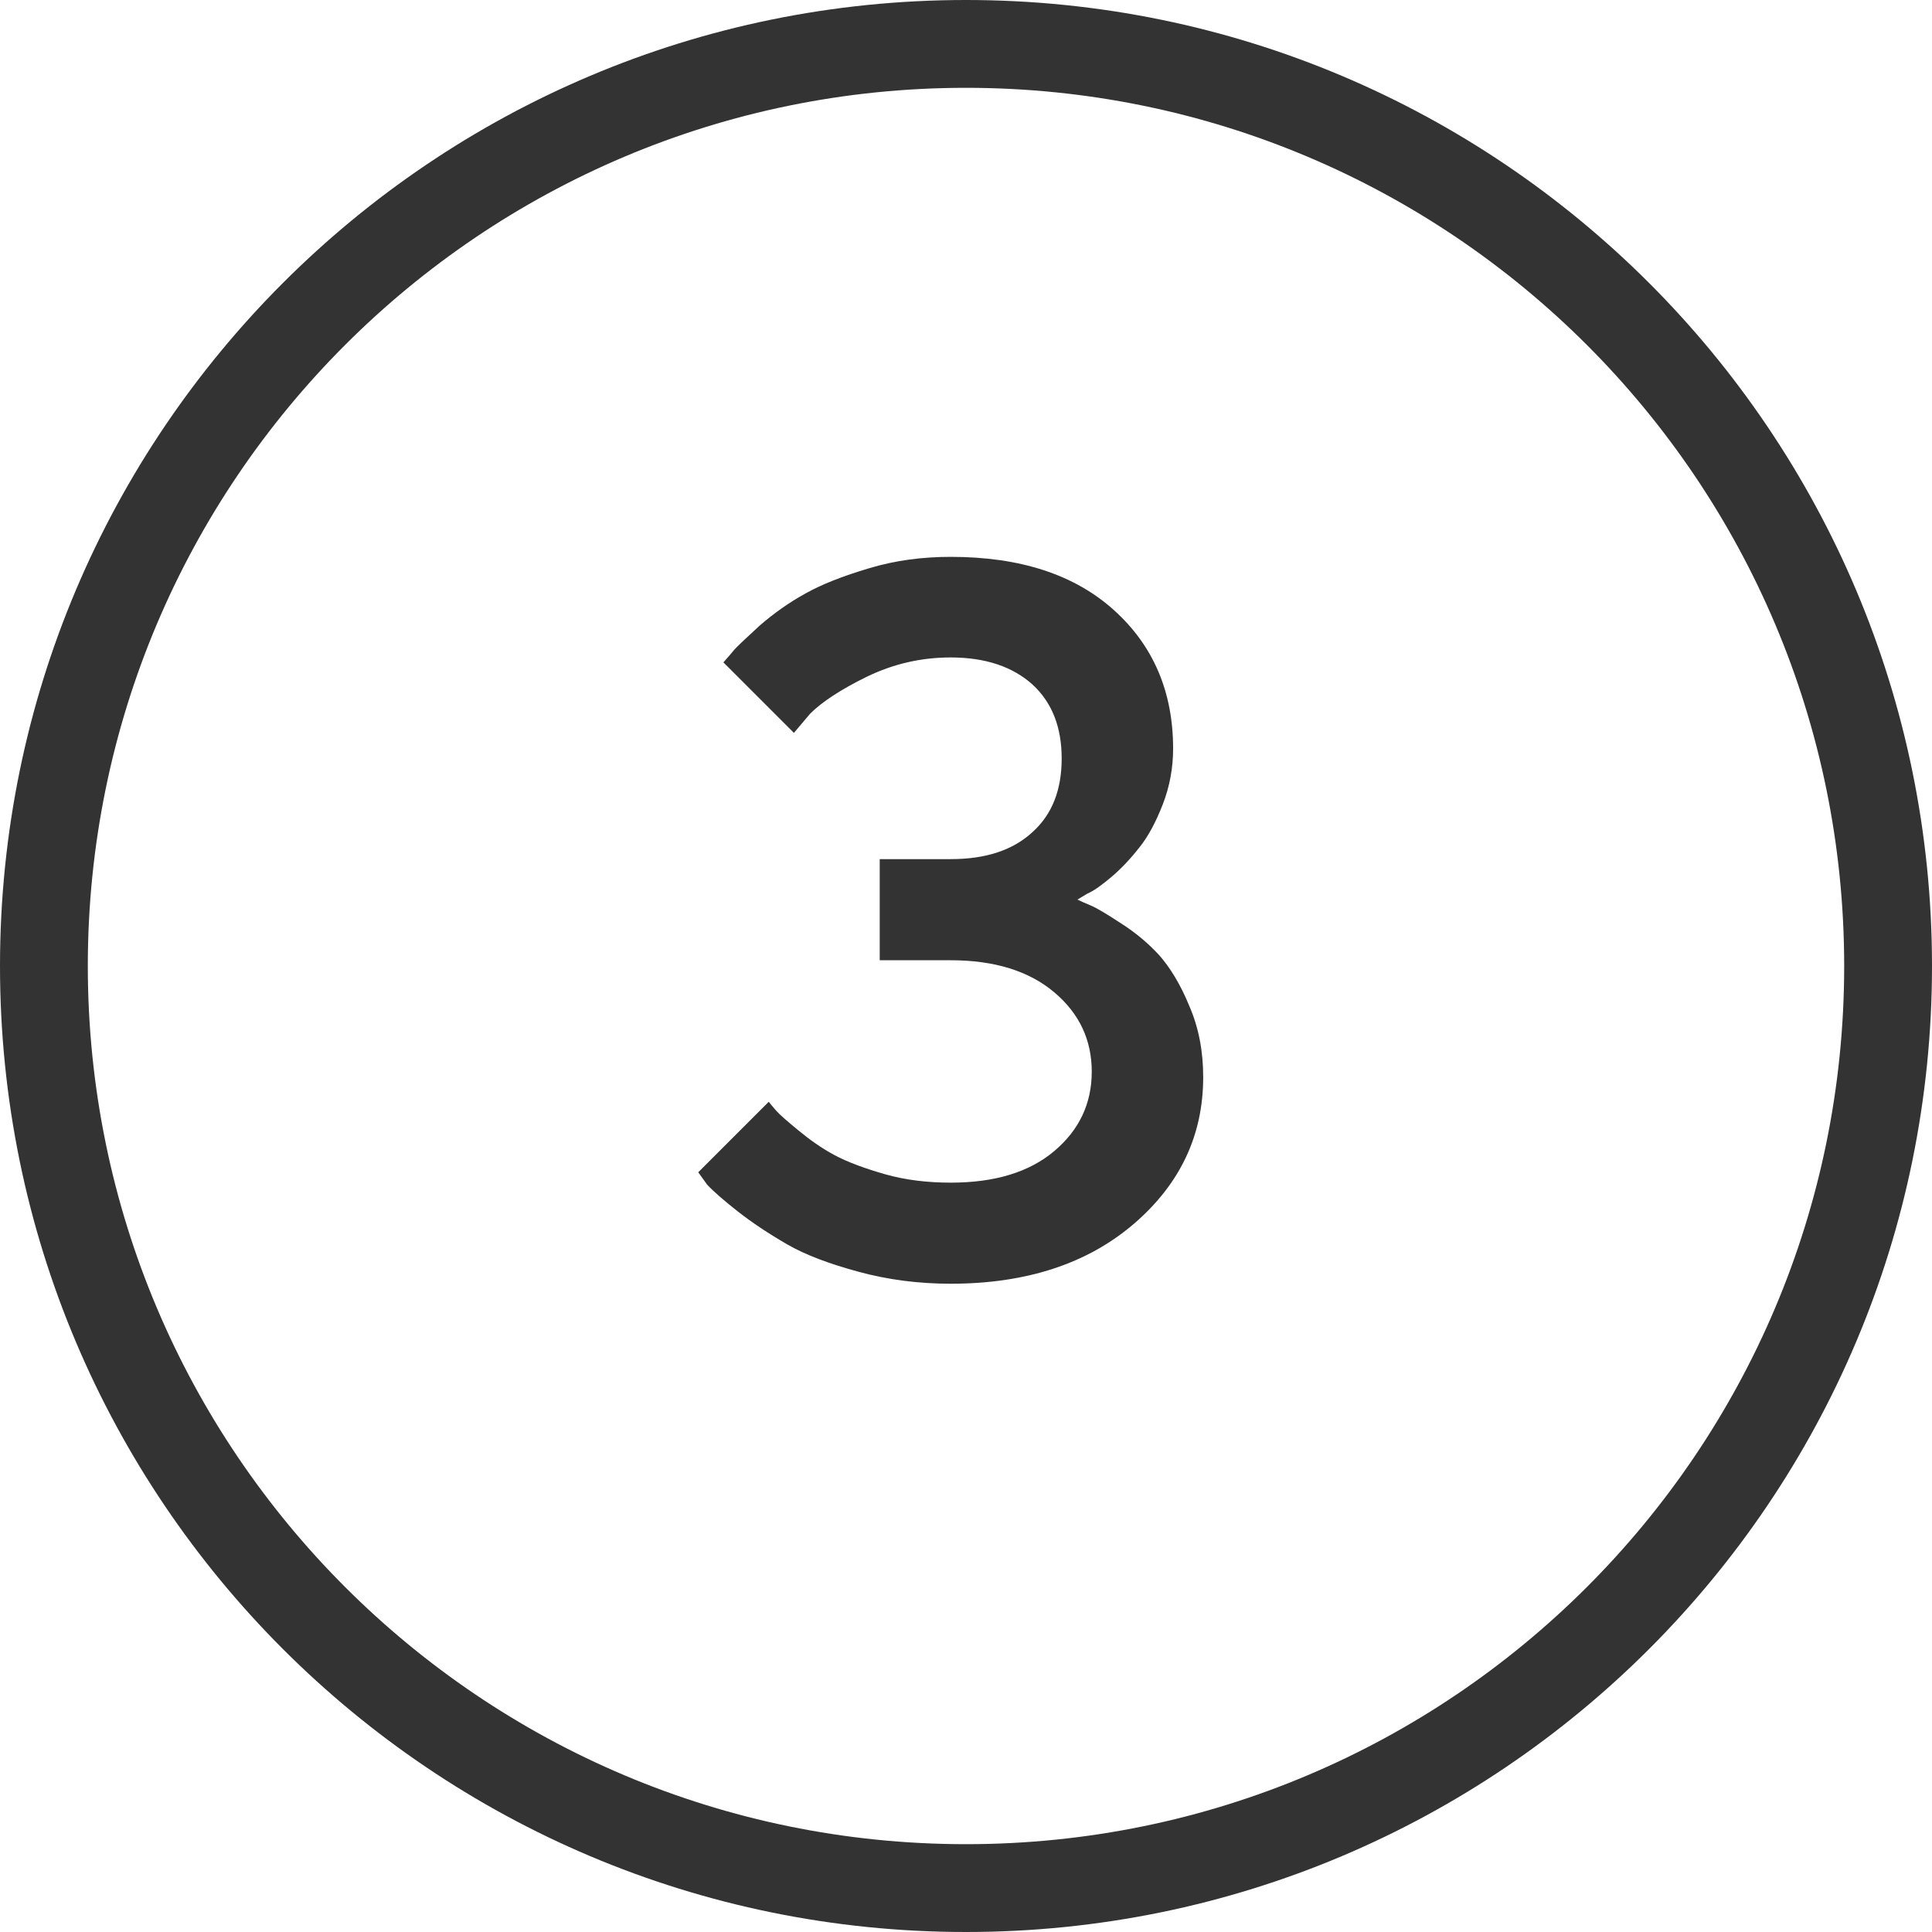
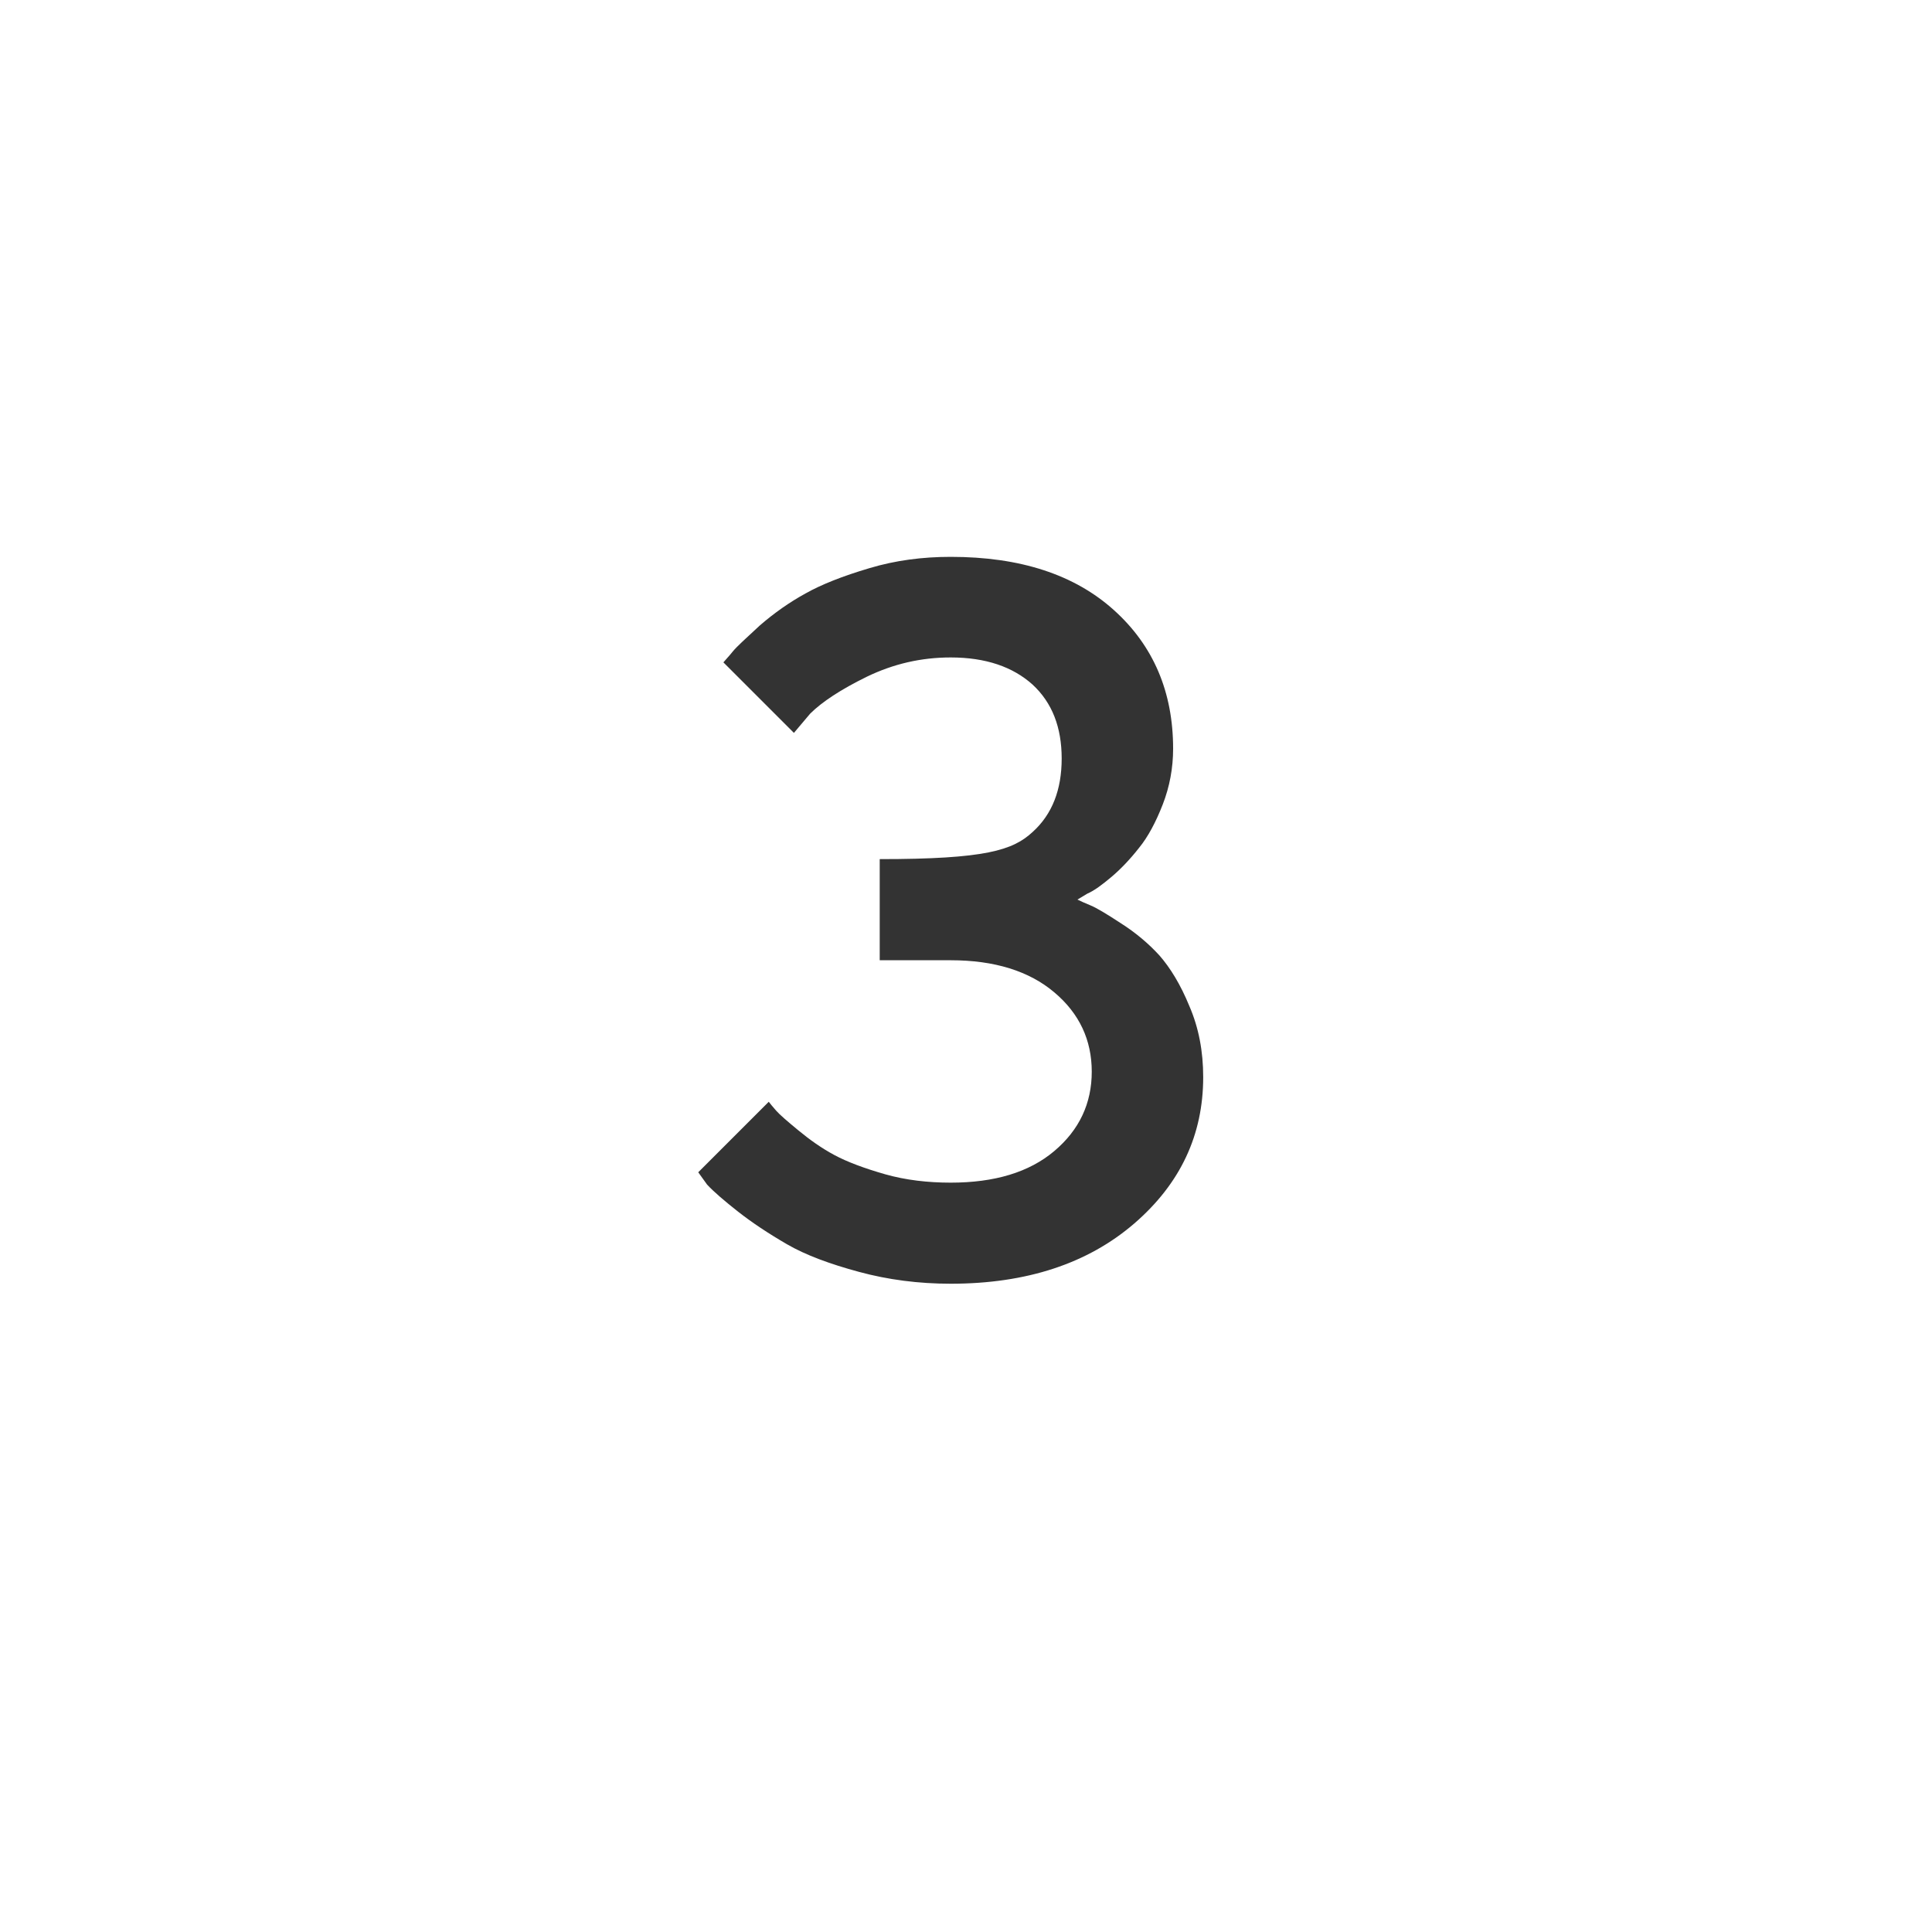
<svg xmlns="http://www.w3.org/2000/svg" width="44" height="44" viewBox="0 0 44 44" fill="none">
-   <path d="M24.538 20.487C24.605 20.521 24.706 20.566 24.841 20.622C24.976 20.678 25.201 20.813 25.526 21.026C25.863 21.24 26.155 21.487 26.402 21.756C26.649 22.037 26.885 22.419 27.087 22.913C27.301 23.407 27.402 23.946 27.402 24.53C27.402 25.844 26.885 26.956 25.83 27.866C24.774 28.775 23.381 29.236 21.652 29.236C20.922 29.236 20.226 29.146 19.563 28.966C18.9 28.787 18.35 28.584 17.923 28.337C17.497 28.09 17.126 27.843 16.811 27.596C16.497 27.349 16.261 27.147 16.104 26.979L15.902 26.698L17.508 25.092C17.541 25.137 17.598 25.204 17.676 25.294C17.755 25.384 17.923 25.53 18.182 25.743C18.44 25.956 18.709 26.148 19.002 26.305C19.294 26.462 19.686 26.608 20.158 26.743C20.63 26.877 21.135 26.934 21.652 26.934C22.651 26.934 23.438 26.698 24.01 26.215C24.583 25.732 24.864 25.125 24.864 24.407C24.864 23.688 24.583 23.081 24.01 22.599C23.438 22.116 22.651 21.869 21.652 21.869H20.035V19.566H21.652C22.449 19.566 23.067 19.364 23.516 18.949C23.965 18.544 24.179 17.983 24.179 17.275C24.179 16.568 23.965 16.006 23.516 15.591C23.067 15.187 22.449 14.973 21.652 14.973C20.978 14.973 20.349 15.119 19.743 15.411C19.148 15.703 18.721 15.984 18.451 16.253L18.081 16.691L16.475 15.085C16.52 15.029 16.598 14.951 16.688 14.838C16.778 14.726 16.991 14.535 17.306 14.243C17.631 13.962 17.98 13.715 18.35 13.513C18.709 13.311 19.192 13.12 19.799 12.94C20.394 12.761 21.012 12.682 21.652 12.682C23.235 12.682 24.471 13.086 25.369 13.895C26.268 14.704 26.717 15.759 26.717 17.051C26.717 17.489 26.638 17.916 26.481 18.32C26.324 18.724 26.144 19.061 25.942 19.308C25.74 19.566 25.526 19.791 25.313 19.971C25.1 20.15 24.92 20.285 24.763 20.352L24.538 20.487Z" fill="#333333" />
-   <path fill-rule="evenodd" clip-rule="evenodd" d="M22 42C33.046 42 42 33.046 42 22C42 10.954 33.046 2 22 2C10.954 2 2 10.954 2 22C2 33.046 10.954 42 22 42ZM22 44C34.15 44 44 34.15 44 22C44 9.85 34.15 0 22 0C9.85 0 0 9.85 0 22C0 34.15 9.85 44 22 44Z" fill="#333333" />
+   <path d="M24.538 20.487C24.605 20.521 24.706 20.566 24.841 20.622C24.976 20.678 25.201 20.813 25.526 21.026C25.863 21.24 26.155 21.487 26.402 21.756C26.649 22.037 26.885 22.419 27.087 22.913C27.301 23.407 27.402 23.946 27.402 24.53C27.402 25.844 26.885 26.956 25.83 27.866C24.774 28.775 23.381 29.236 21.652 29.236C20.922 29.236 20.226 29.146 19.563 28.966C18.9 28.787 18.35 28.584 17.923 28.337C17.497 28.09 17.126 27.843 16.811 27.596C16.497 27.349 16.261 27.147 16.104 26.979L15.902 26.698L17.508 25.092C17.541 25.137 17.598 25.204 17.676 25.294C17.755 25.384 17.923 25.53 18.182 25.743C18.44 25.956 18.709 26.148 19.002 26.305C19.294 26.462 19.686 26.608 20.158 26.743C20.63 26.877 21.135 26.934 21.652 26.934C22.651 26.934 23.438 26.698 24.01 26.215C24.583 25.732 24.864 25.125 24.864 24.407C24.864 23.688 24.583 23.081 24.01 22.599C23.438 22.116 22.651 21.869 21.652 21.869H20.035V19.566C22.449 19.566 23.067 19.364 23.516 18.949C23.965 18.544 24.179 17.983 24.179 17.275C24.179 16.568 23.965 16.006 23.516 15.591C23.067 15.187 22.449 14.973 21.652 14.973C20.978 14.973 20.349 15.119 19.743 15.411C19.148 15.703 18.721 15.984 18.451 16.253L18.081 16.691L16.475 15.085C16.52 15.029 16.598 14.951 16.688 14.838C16.778 14.726 16.991 14.535 17.306 14.243C17.631 13.962 17.98 13.715 18.35 13.513C18.709 13.311 19.192 13.12 19.799 12.94C20.394 12.761 21.012 12.682 21.652 12.682C23.235 12.682 24.471 13.086 25.369 13.895C26.268 14.704 26.717 15.759 26.717 17.051C26.717 17.489 26.638 17.916 26.481 18.32C26.324 18.724 26.144 19.061 25.942 19.308C25.74 19.566 25.526 19.791 25.313 19.971C25.1 20.15 24.92 20.285 24.763 20.352L24.538 20.487Z" fill="#333333" />
</svg>